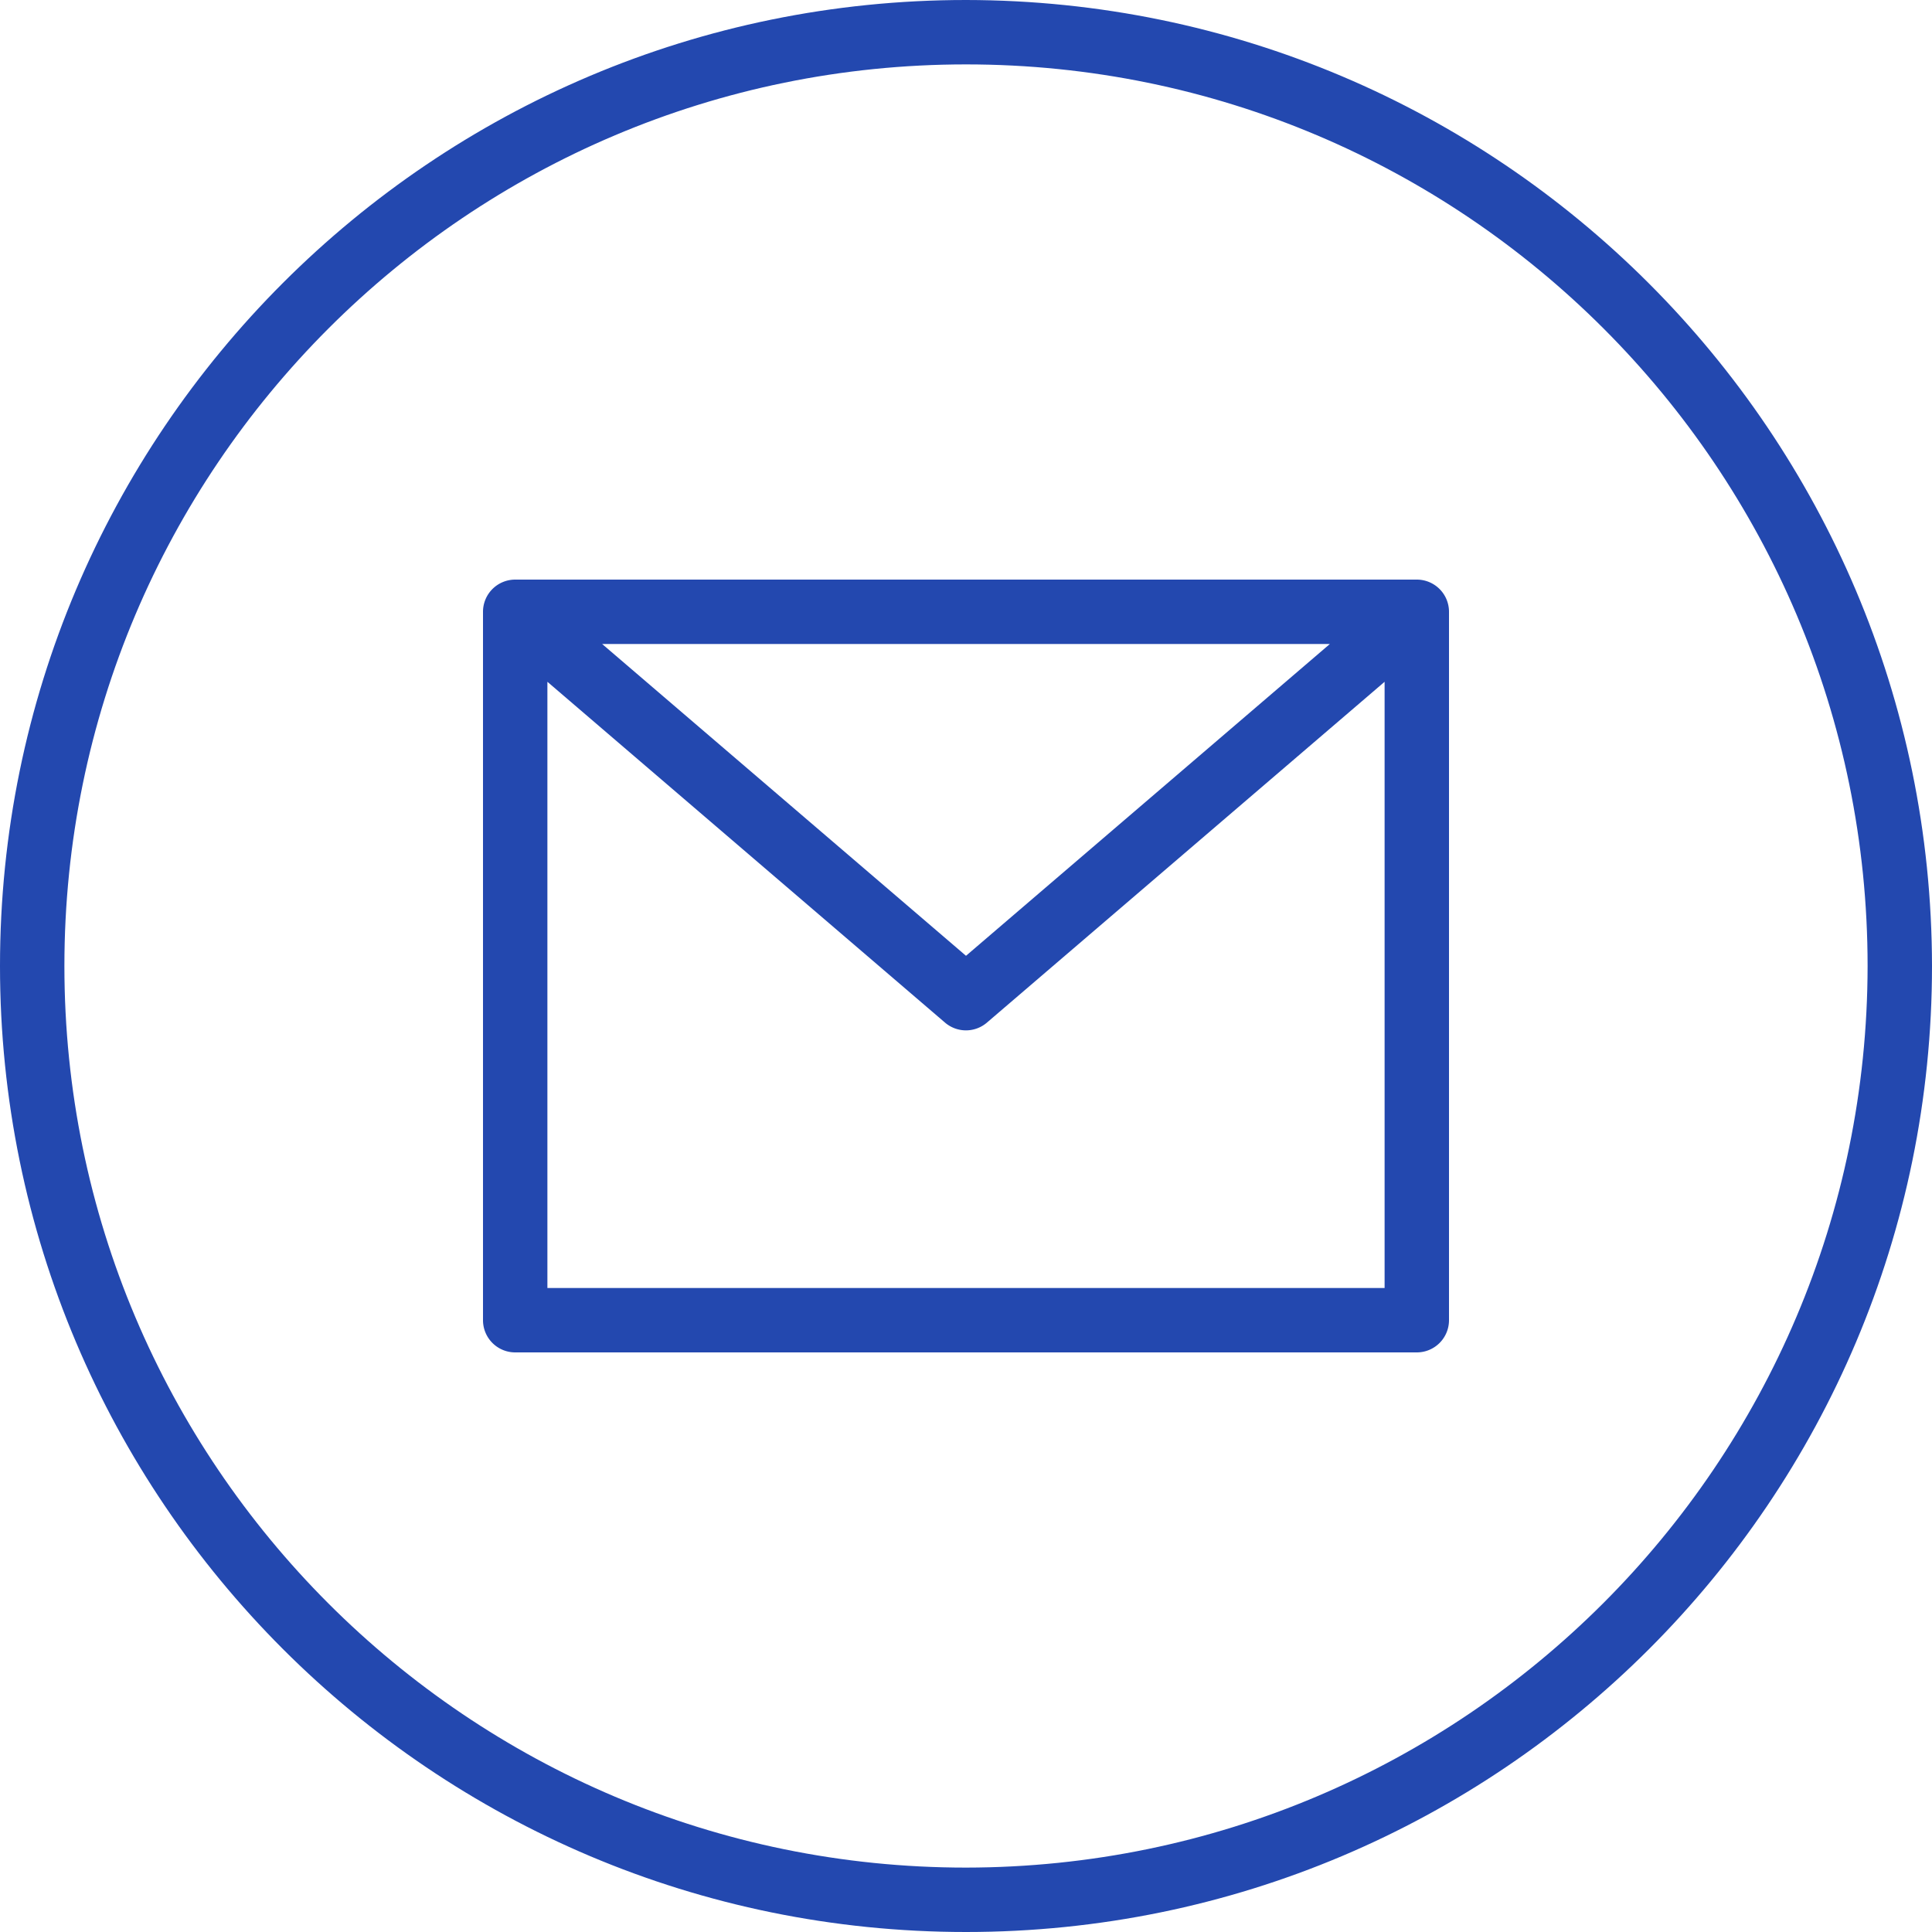
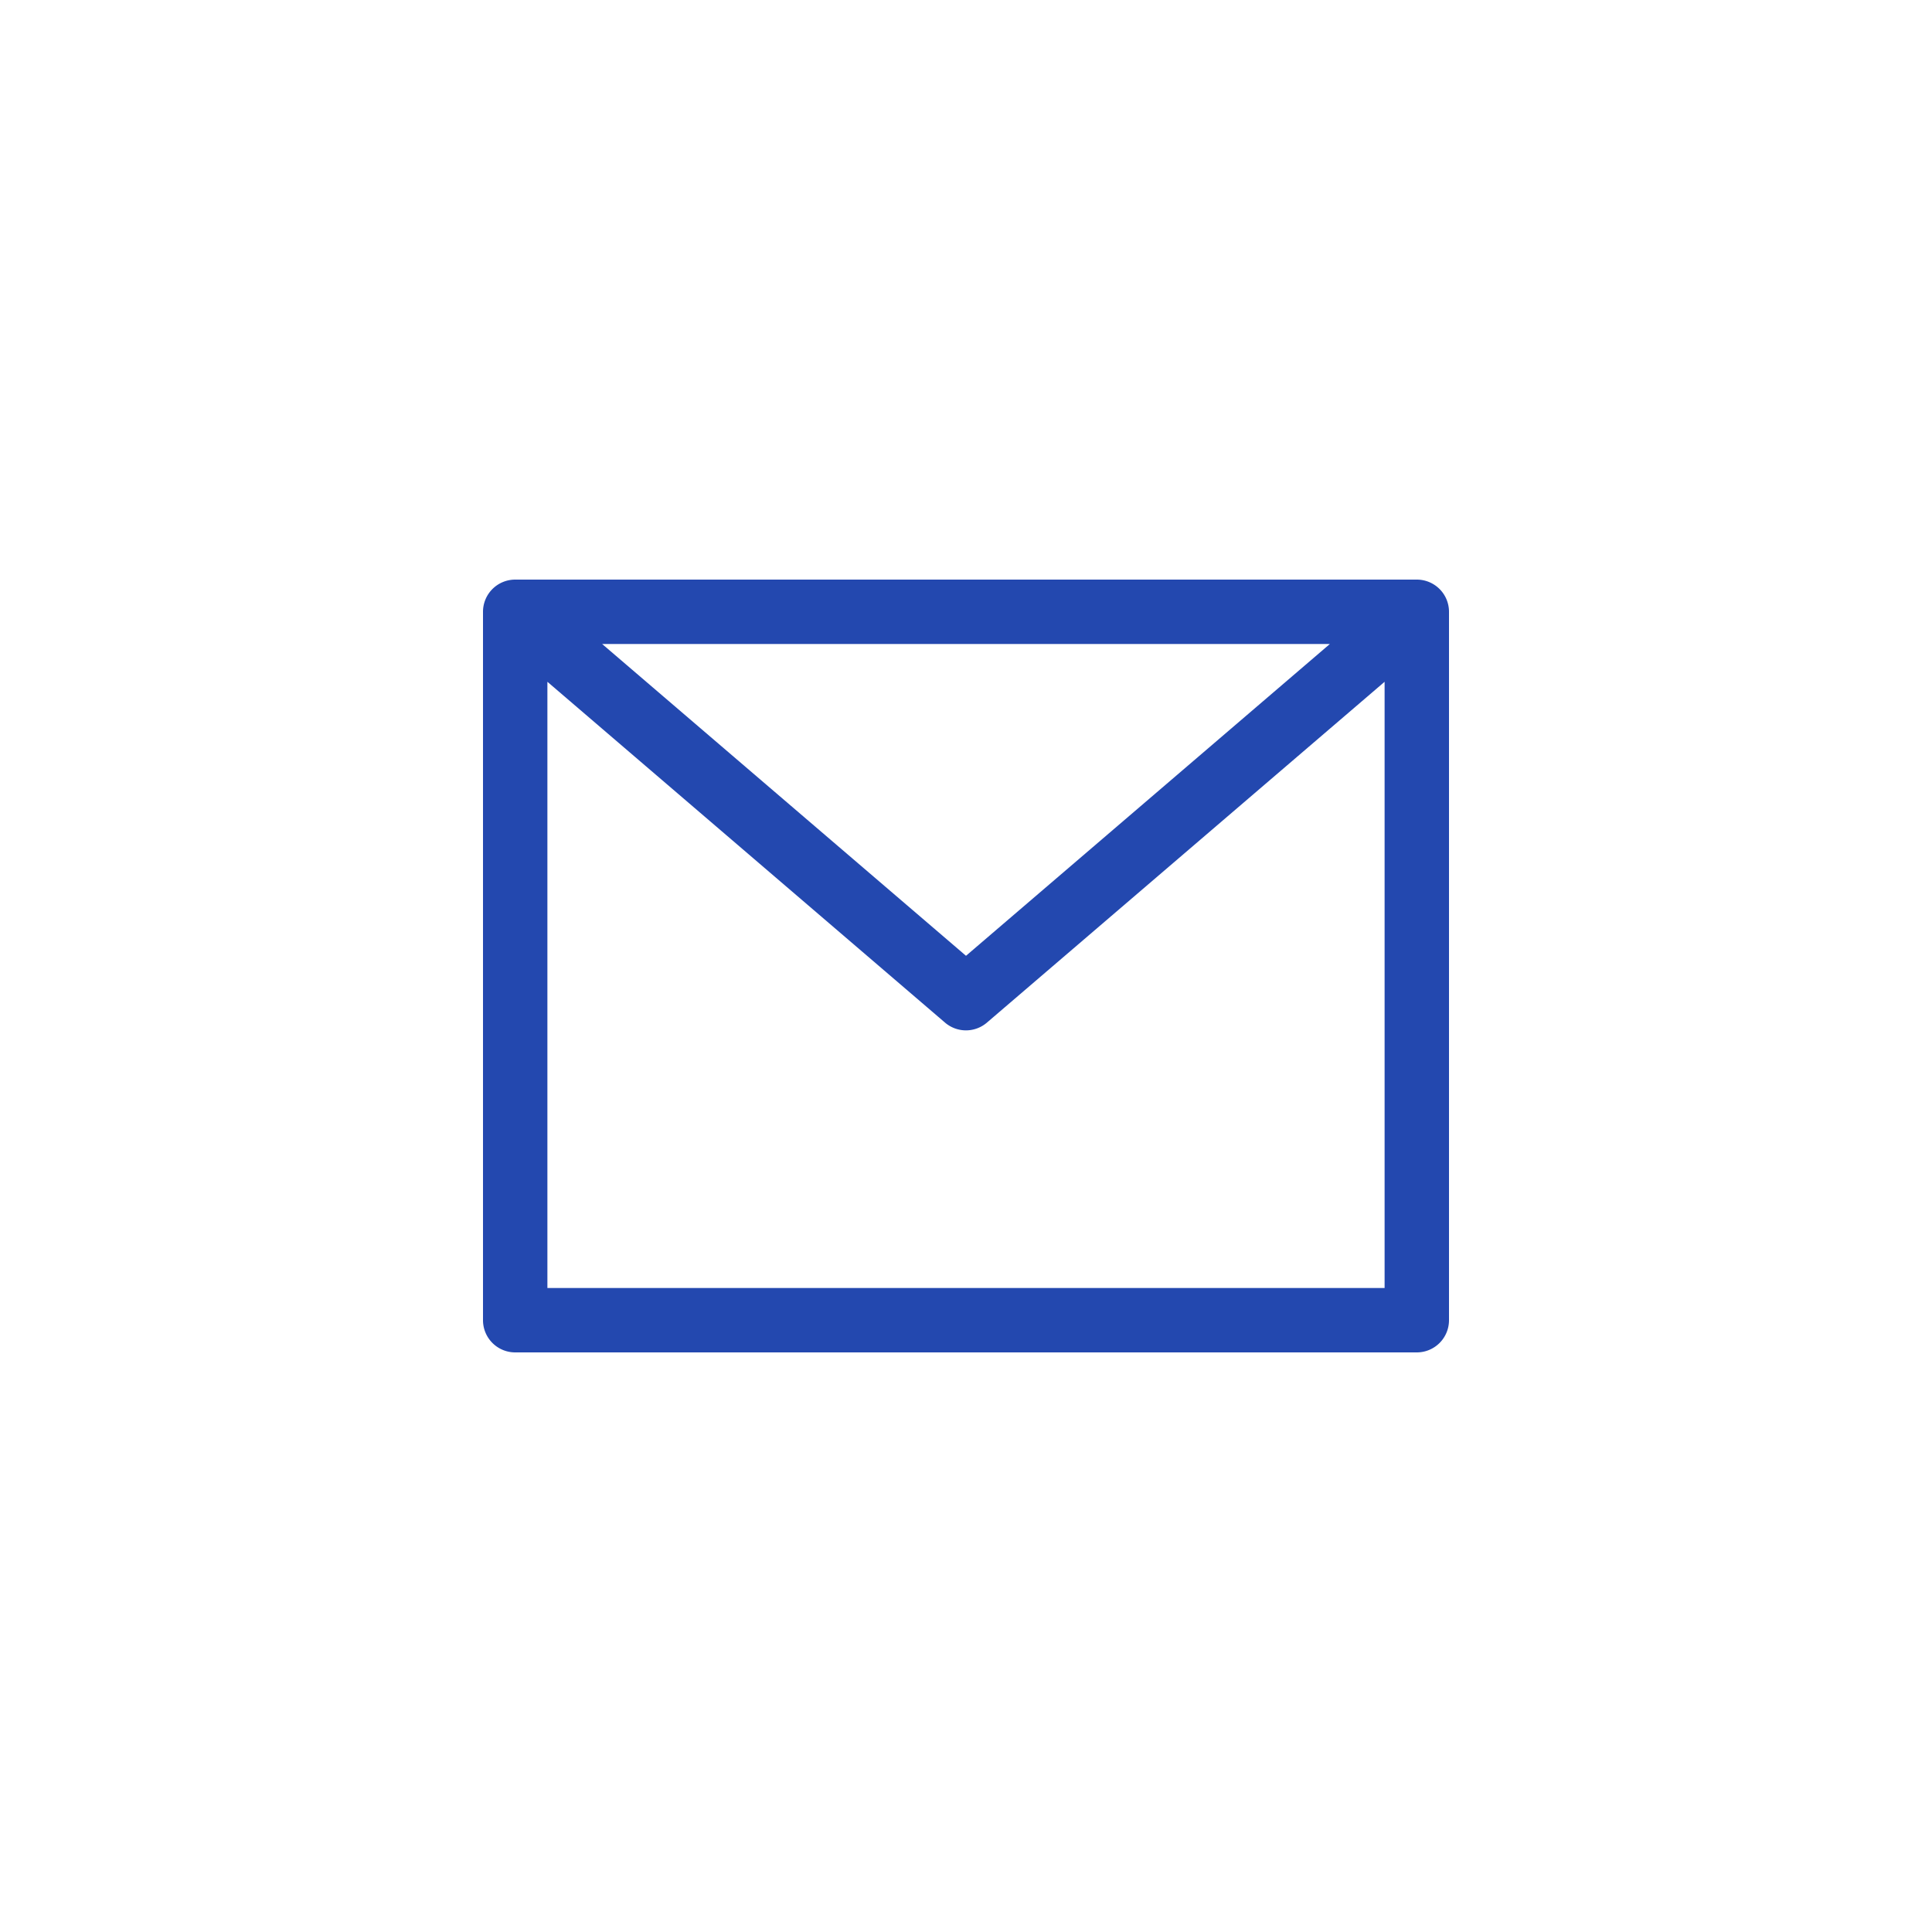
<svg xmlns="http://www.w3.org/2000/svg" version="1.1" width="512" height="512" x="0" y="0" viewBox="0 0 480 480" style="enable-background:new 0 0 512 512" xml:space="preserve" class="">
  <g>
-     <path d="M240 0C107.453 0 0 107.453 0 240s107.453 240 240 240 240-107.453 240-240C479.852 107.516 372.484.148 240 0zm0 464C116.29 464 16 363.71 16 240S116.29 16 240 16s224 100.29 224 224c-.14 123.652-100.348 223.86-224 224zm0 0" fill="#2348af" data-original="#000000" />
    <path d="M352 144H128a8 8 0 0 0-8 8v176a8 8 0 0 0 8 8h224a8 8 0 0 0 8-8V152a8 8 0 0 0-8-8zm-21.602 16L240 237.465 149.602 160zM136 320V169.39l98.793 84.68a7.994 7.994 0 0 0 10.398 0L344 169.39V320zm0 0" fill="#2348af" data-original="#000000" />
  </g>
</svg>